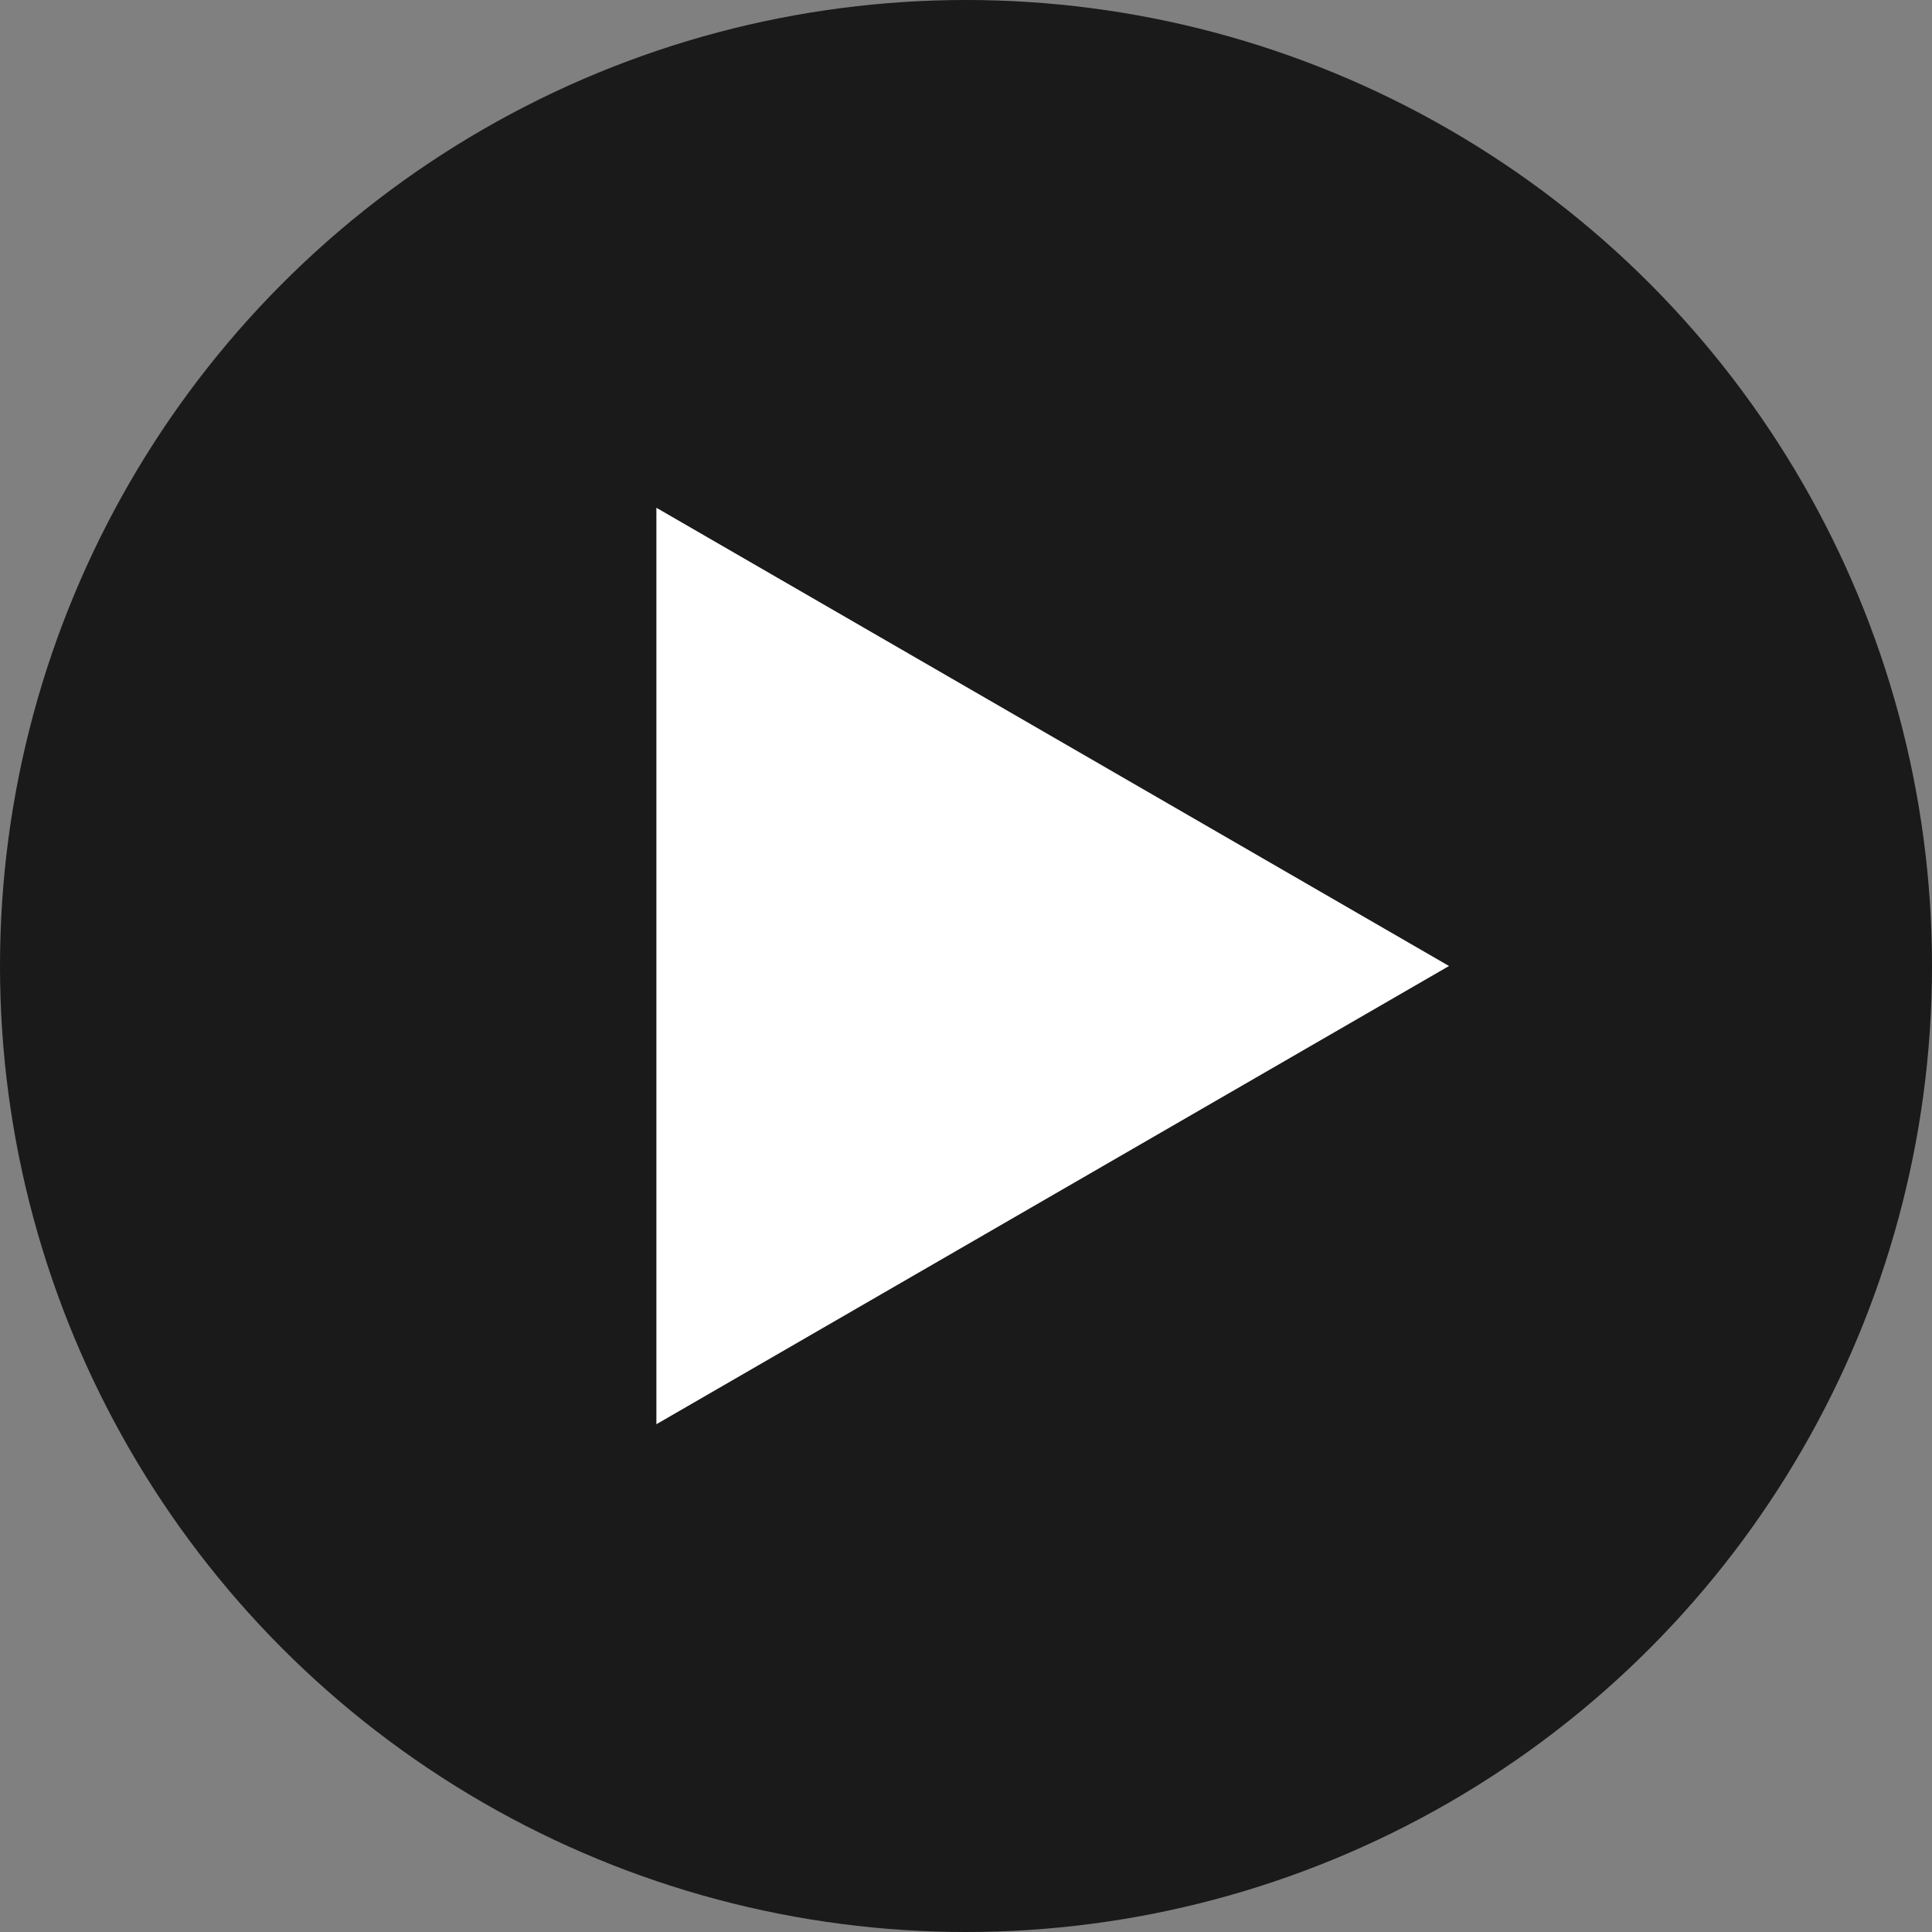
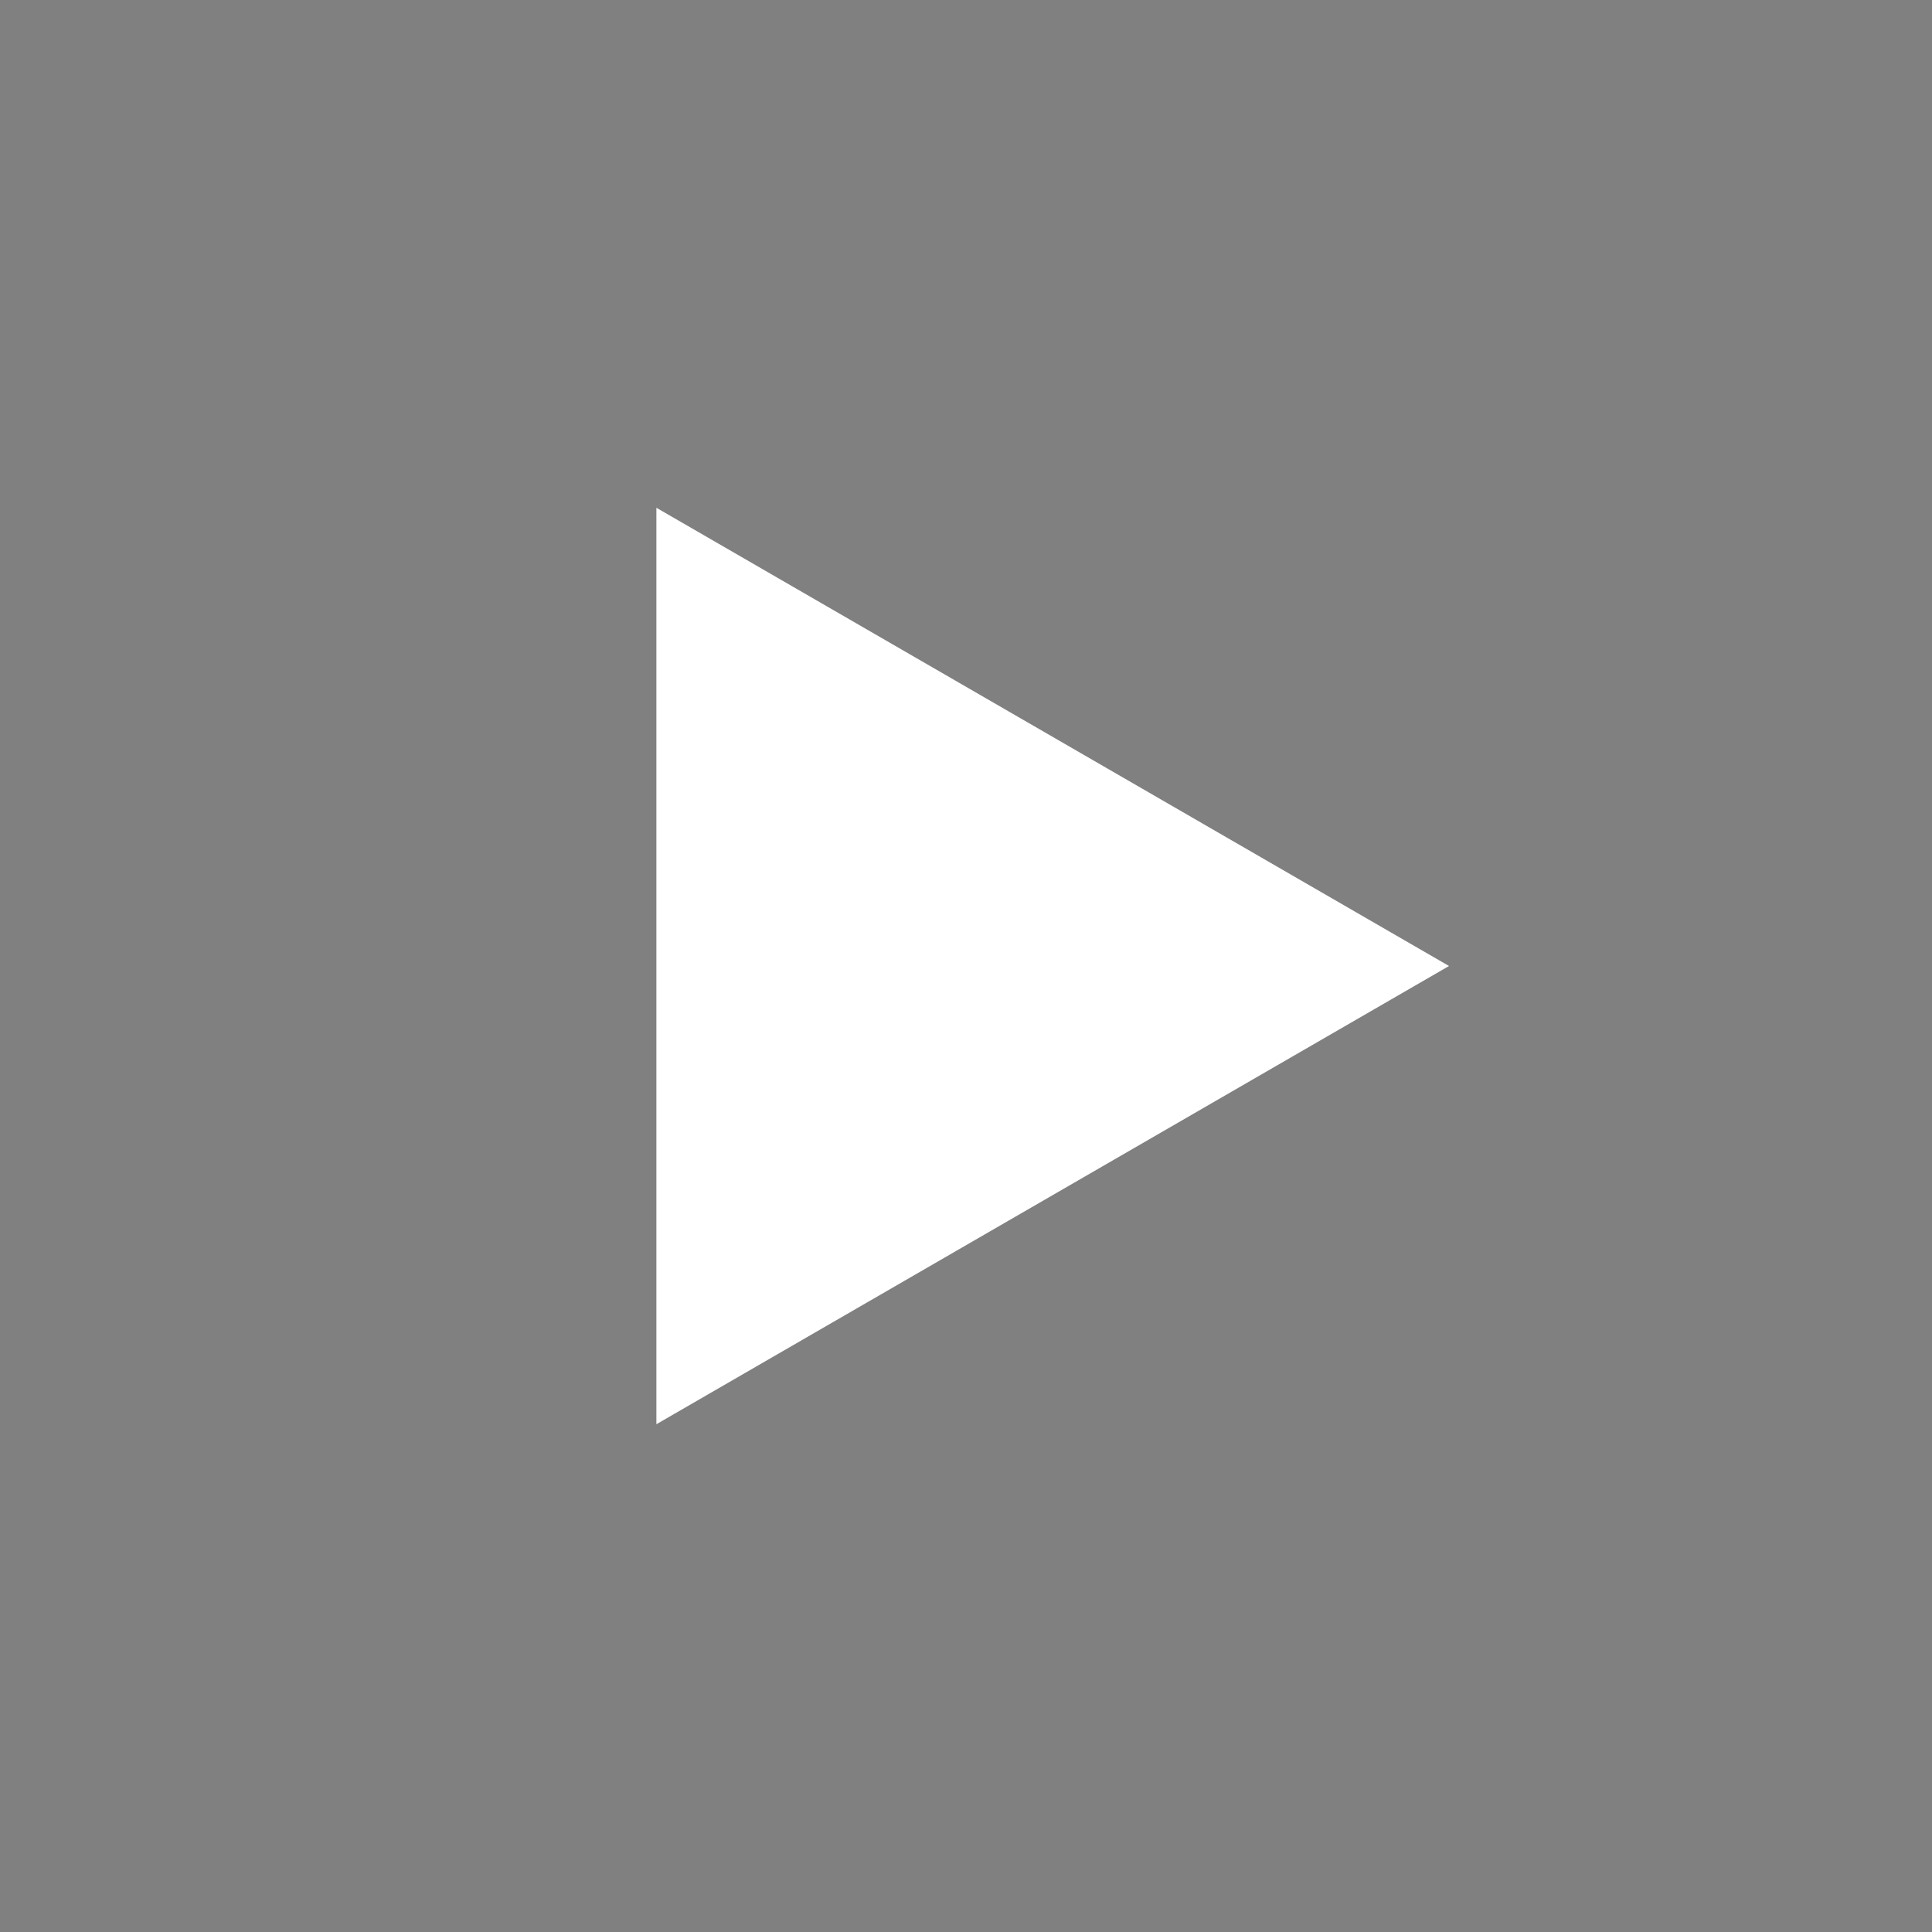
<svg xmlns="http://www.w3.org/2000/svg" width="78" height="78" viewBox="0 0 78 78">
  <rect x="0" y="0" width="78" height="78" fill="#808080" stroke="none" />
  <g id="Group_173" data-name="Group 173" transform="translate(-1277 -1475)">
-     <circle id="Ellipse_7" data-name="Ellipse 7" cx="39" cy="39" r="39" transform="translate(1277 1475)" opacity="0.8" />
    <path id="Polygon_1" data-name="Polygon 1" d="M18.5,0,37,32H0Z" transform="translate(1335.5 1495.5) rotate(90)" fill="#fff" />
  </g>
</svg>